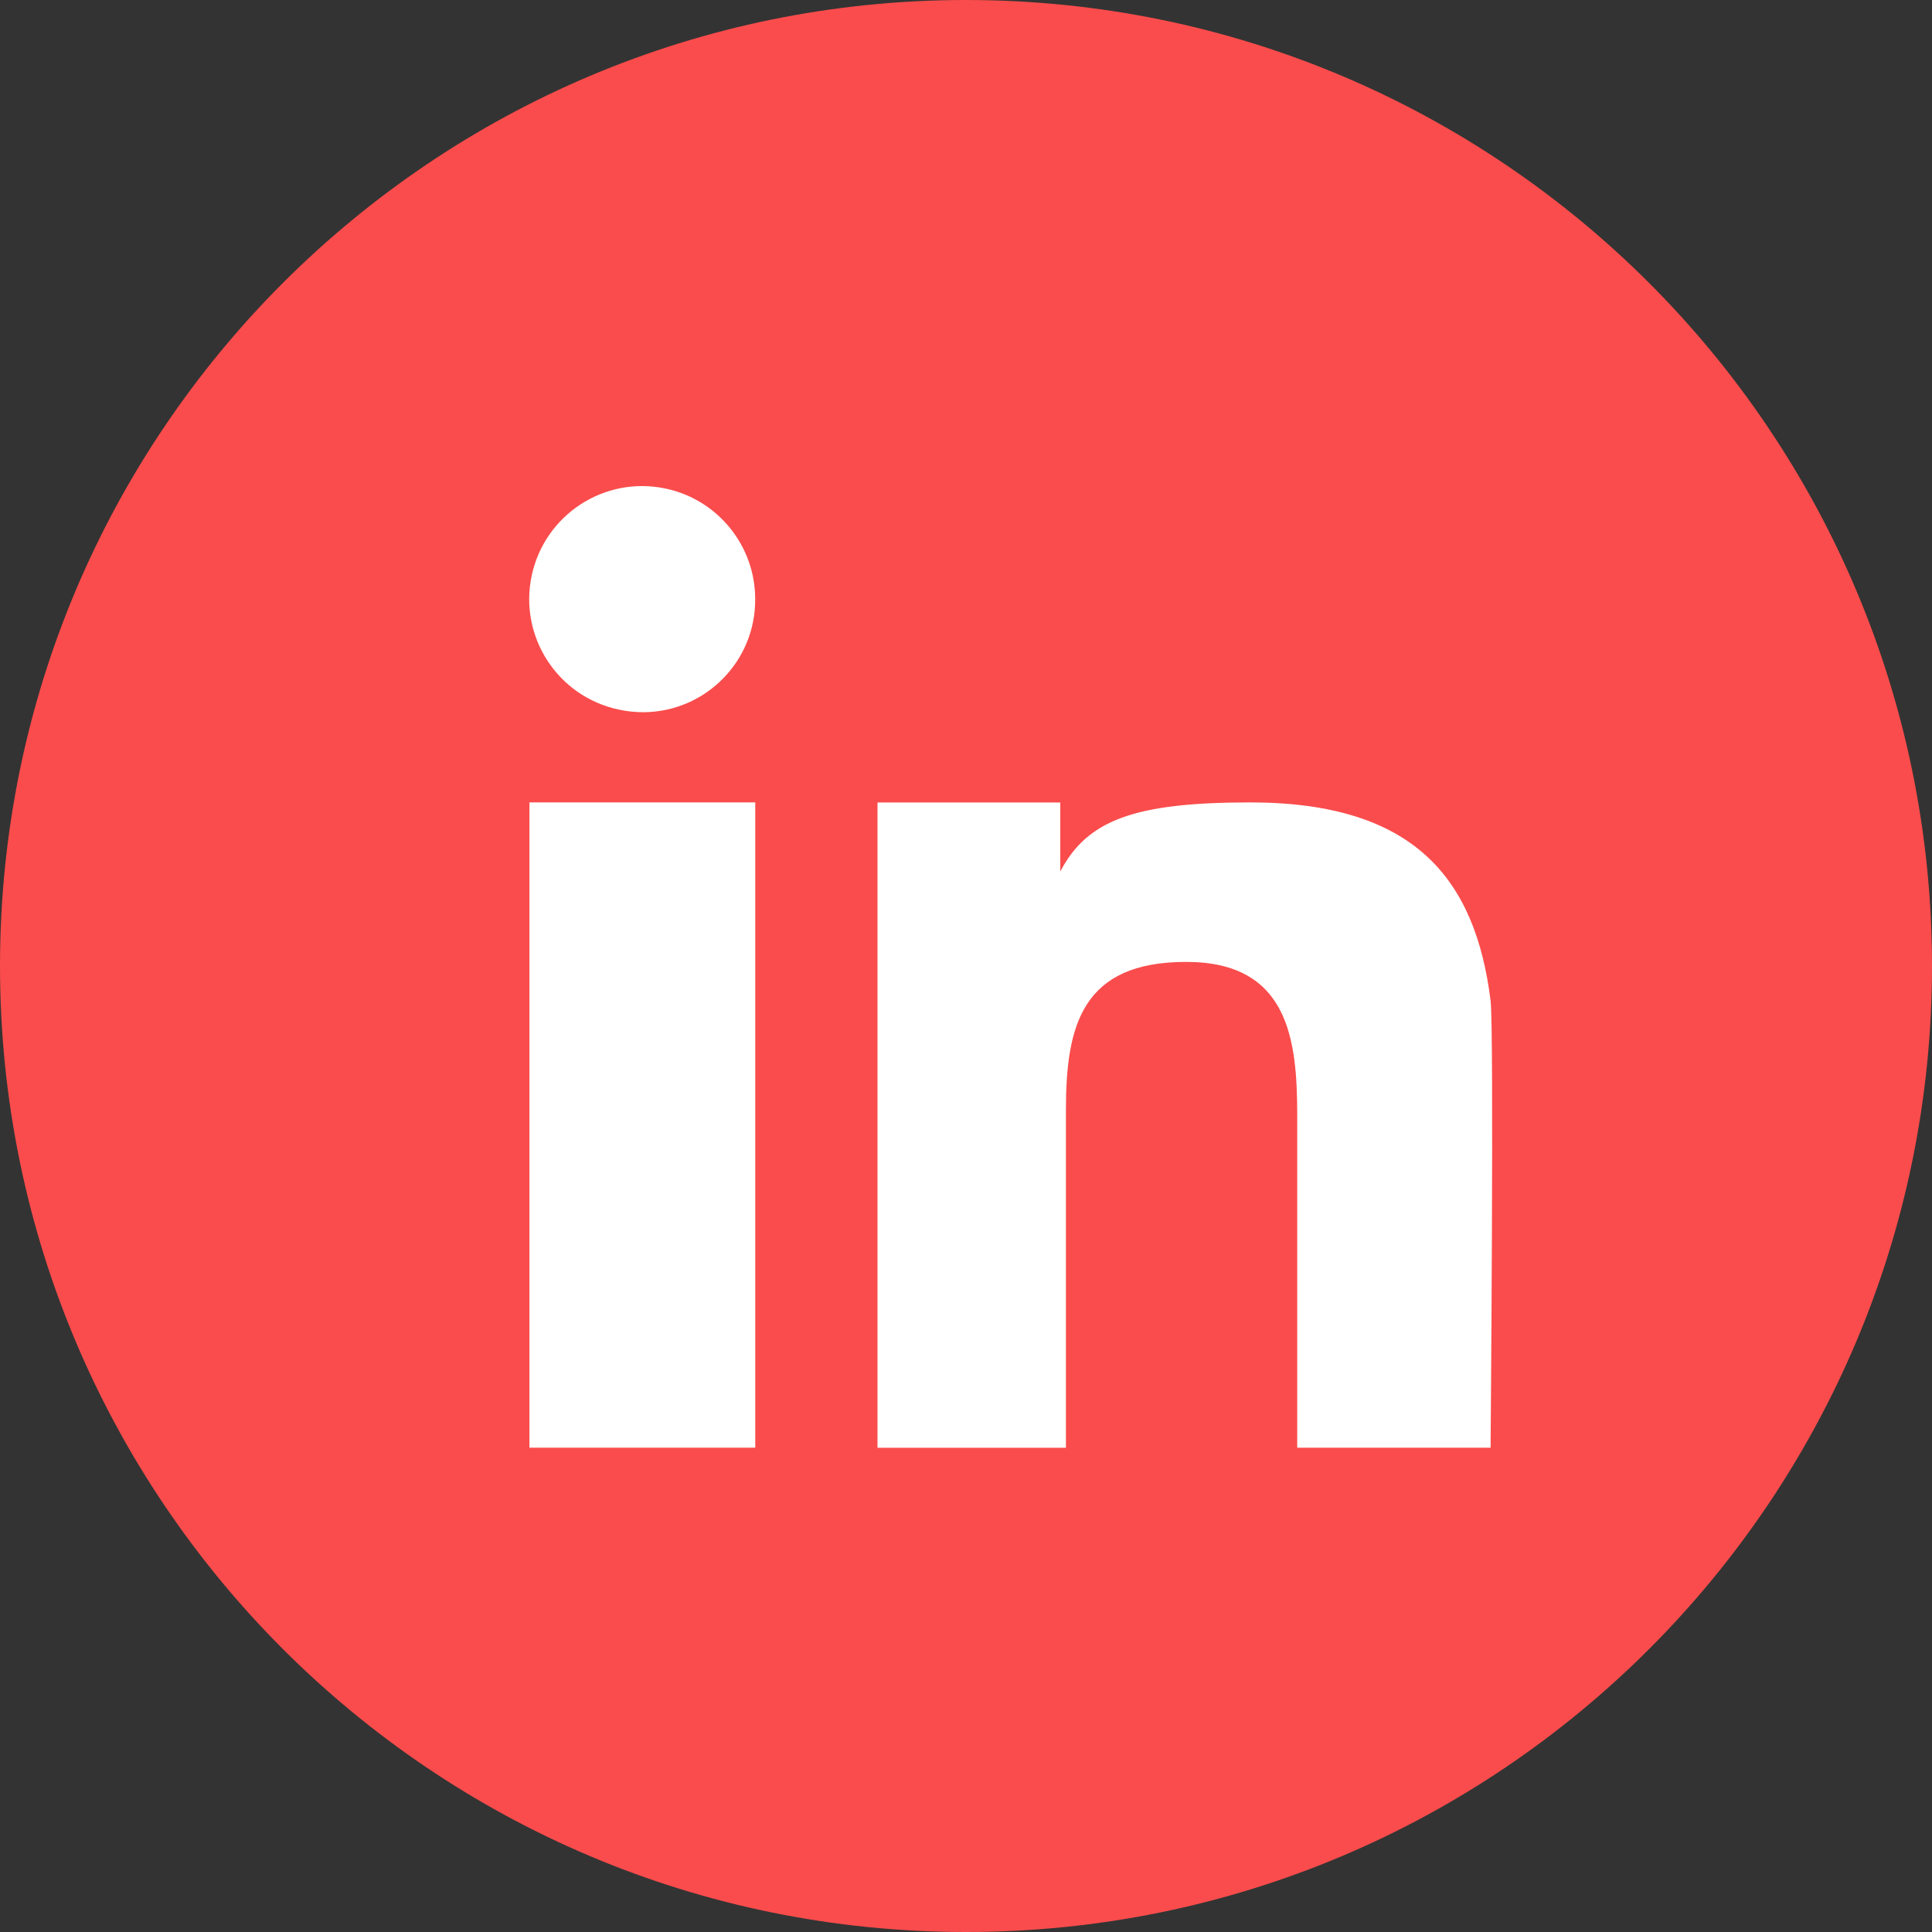
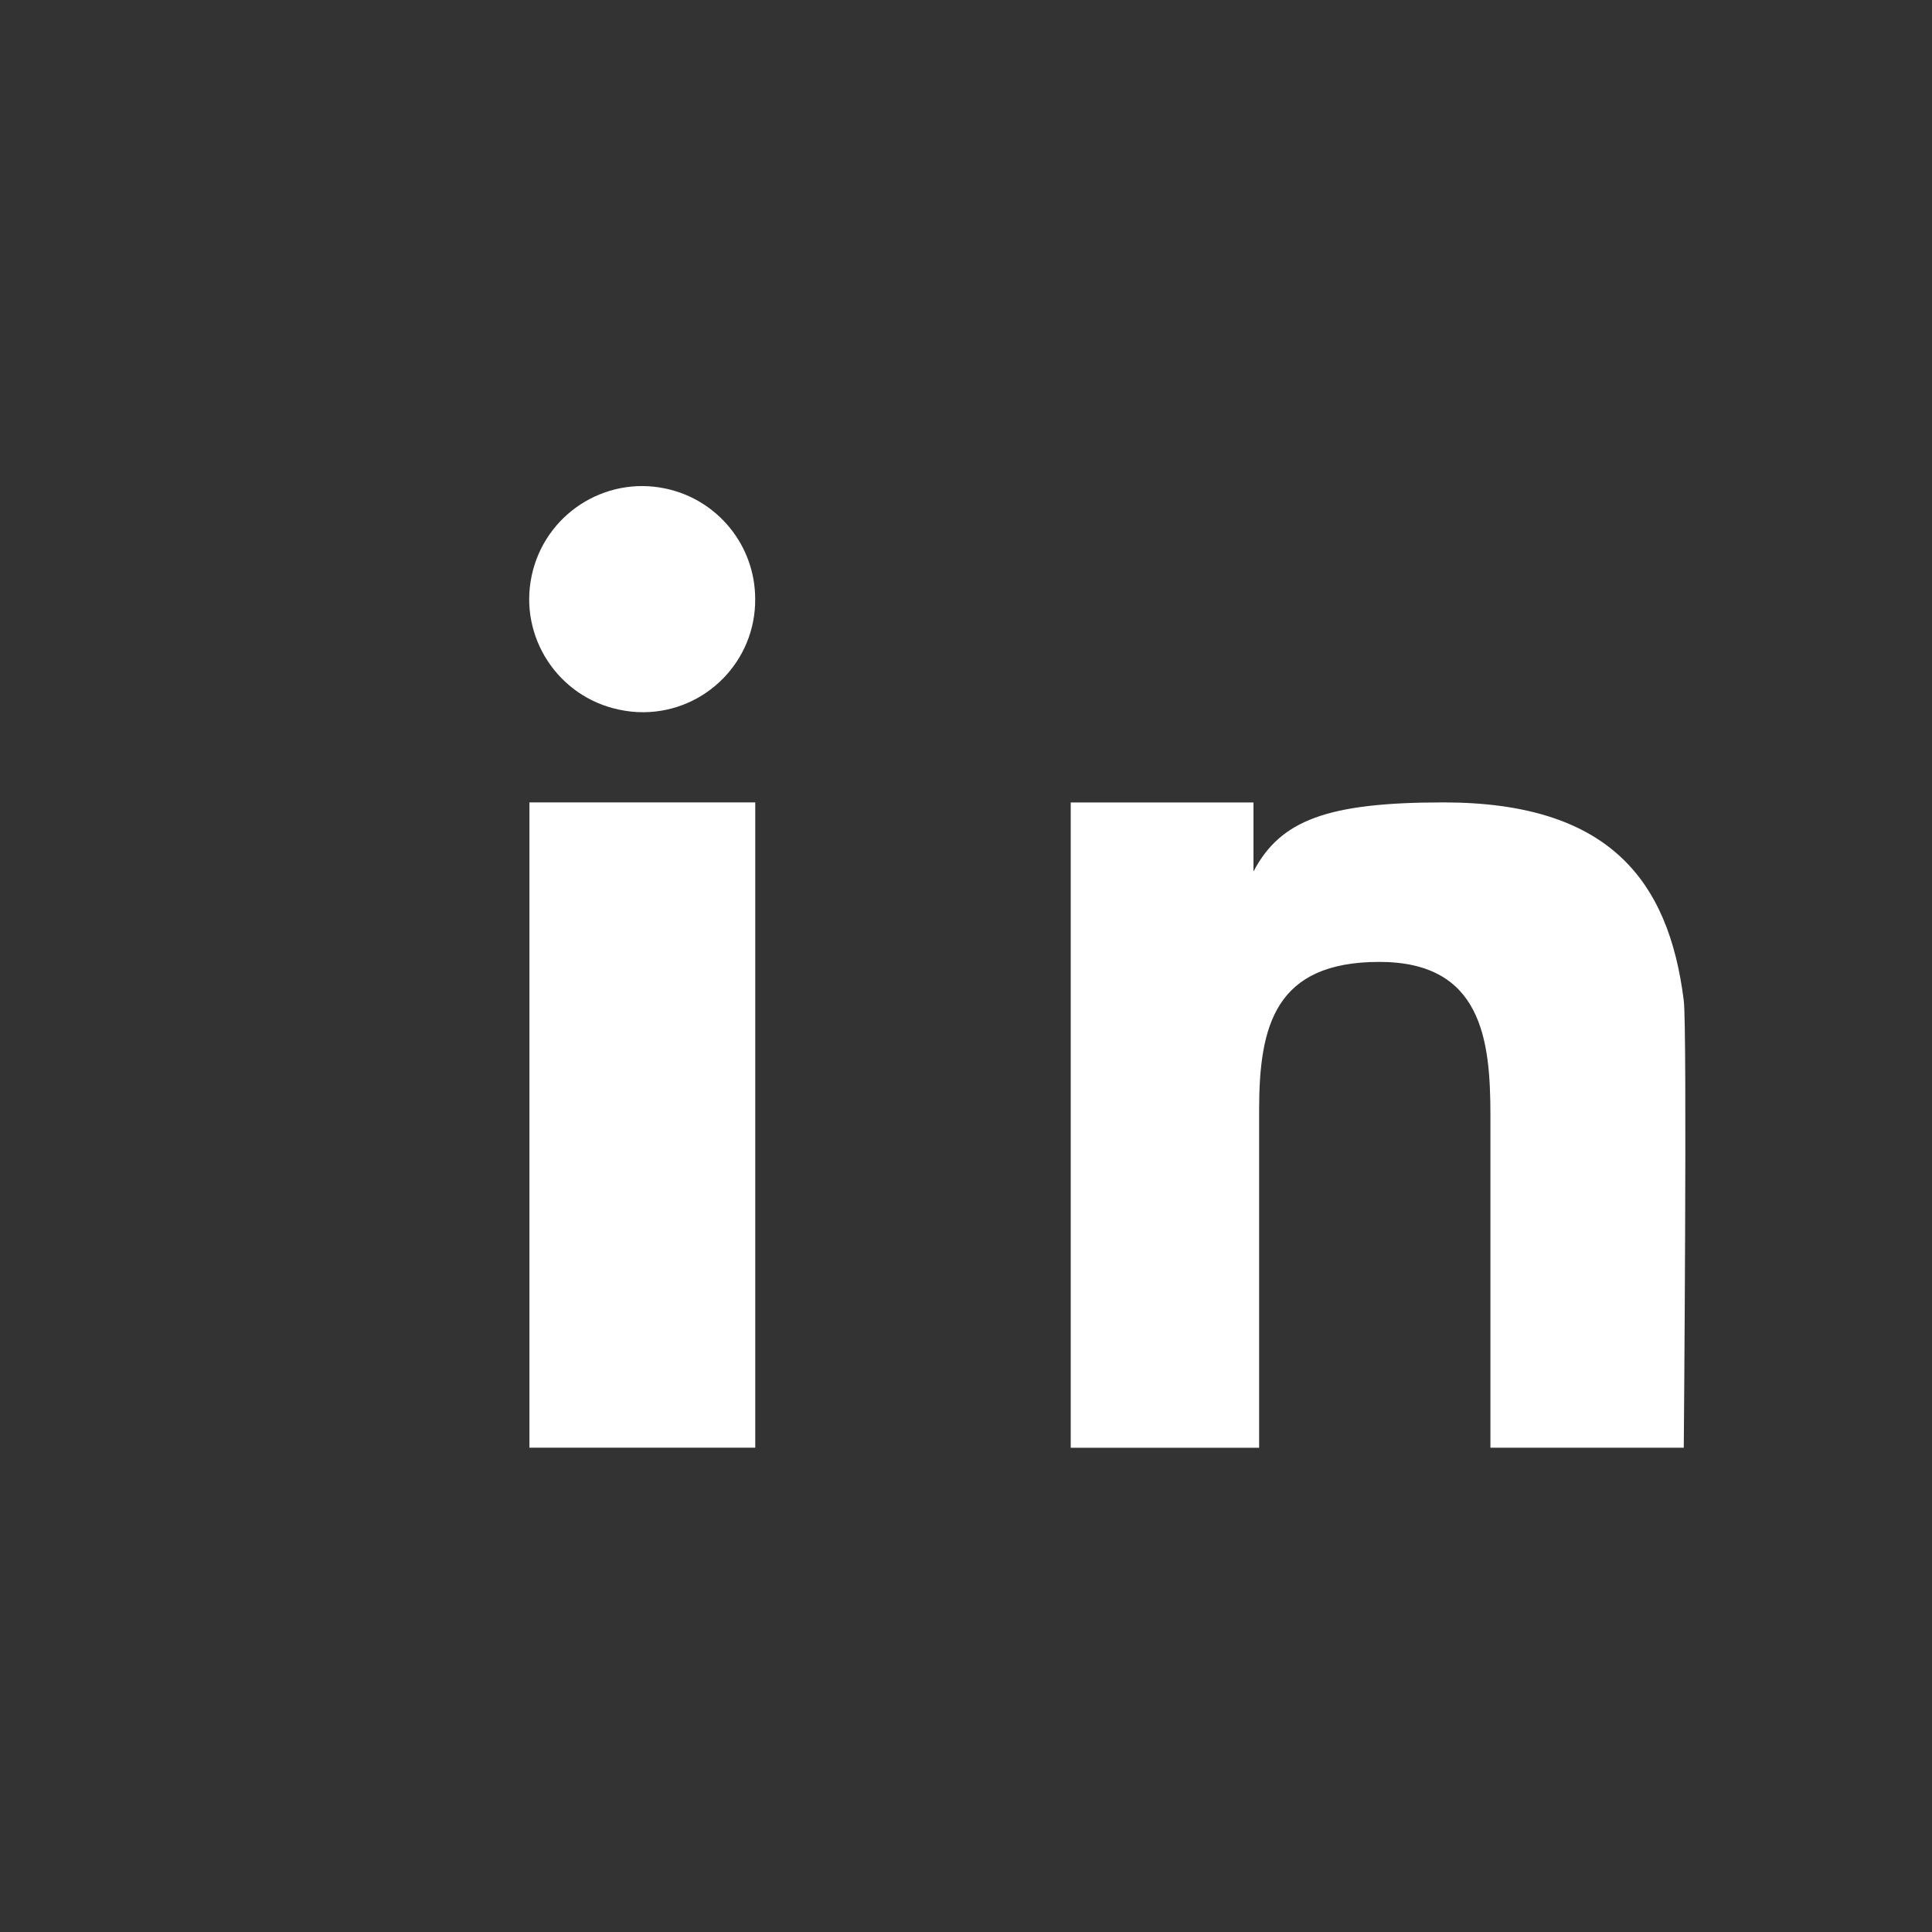
<svg xmlns="http://www.w3.org/2000/svg" id="Layer_1" viewBox="0 0 25 25">
  <rect x="0" y="0" width="25" height="25" fill="#333333" stroke="none" />
  <defs>
    <style>.cls-1{fill:#fff;}.cls-2{fill:#fa4c4c;}</style>
  </defs>
  <g id="Group_1567">
-     <path id="Path_21684" class="cls-2" d="M12.5,0C5.596,0,0,5.596,0,12.5s5.596,12.5,12.5,12.5,12.5-5.596,12.5-12.5S19.404,0,12.5,0" />
-     <path id="Path_21685" class="cls-1" d="M19.286,18.733h-2.5v-4.3c0-.972-.107-1.986-1.437-1.986-1.349,0-1.556.824-1.556,1.916v4.371h-2.438v-8.35h2.365v.893c.346-.659.946-.894,2.457-.894,2.128,0,2.915.991,3.111,2.565.046.368,0,5.785,0,5.785" />
+     <path id="Path_21685" class="cls-1" d="M19.286,18.733v-4.3c0-.972-.107-1.986-1.437-1.986-1.349,0-1.556.824-1.556,1.916v4.371h-2.438v-8.35h2.365v.893c.346-.659.946-.894,2.457-.894,2.128,0,2.915.991,3.111,2.565.046.368,0,5.785,0,5.785" />
    <rect id="Rectangle_632" class="cls-1" x="6.851" y="10.383" width="2.922" height="8.35" />
    <path id="Path_21686" class="cls-1" d="M8.007,9.182c-.79-.167-1.295-.943-1.127-1.733s.943-1.295,1.733-1.127c.675.143,1.159.739,1.159,1.429.007.802-.639,1.458-1.441,1.465-.109.001-.218-.011-.324-.034" />
  </g>
</svg>